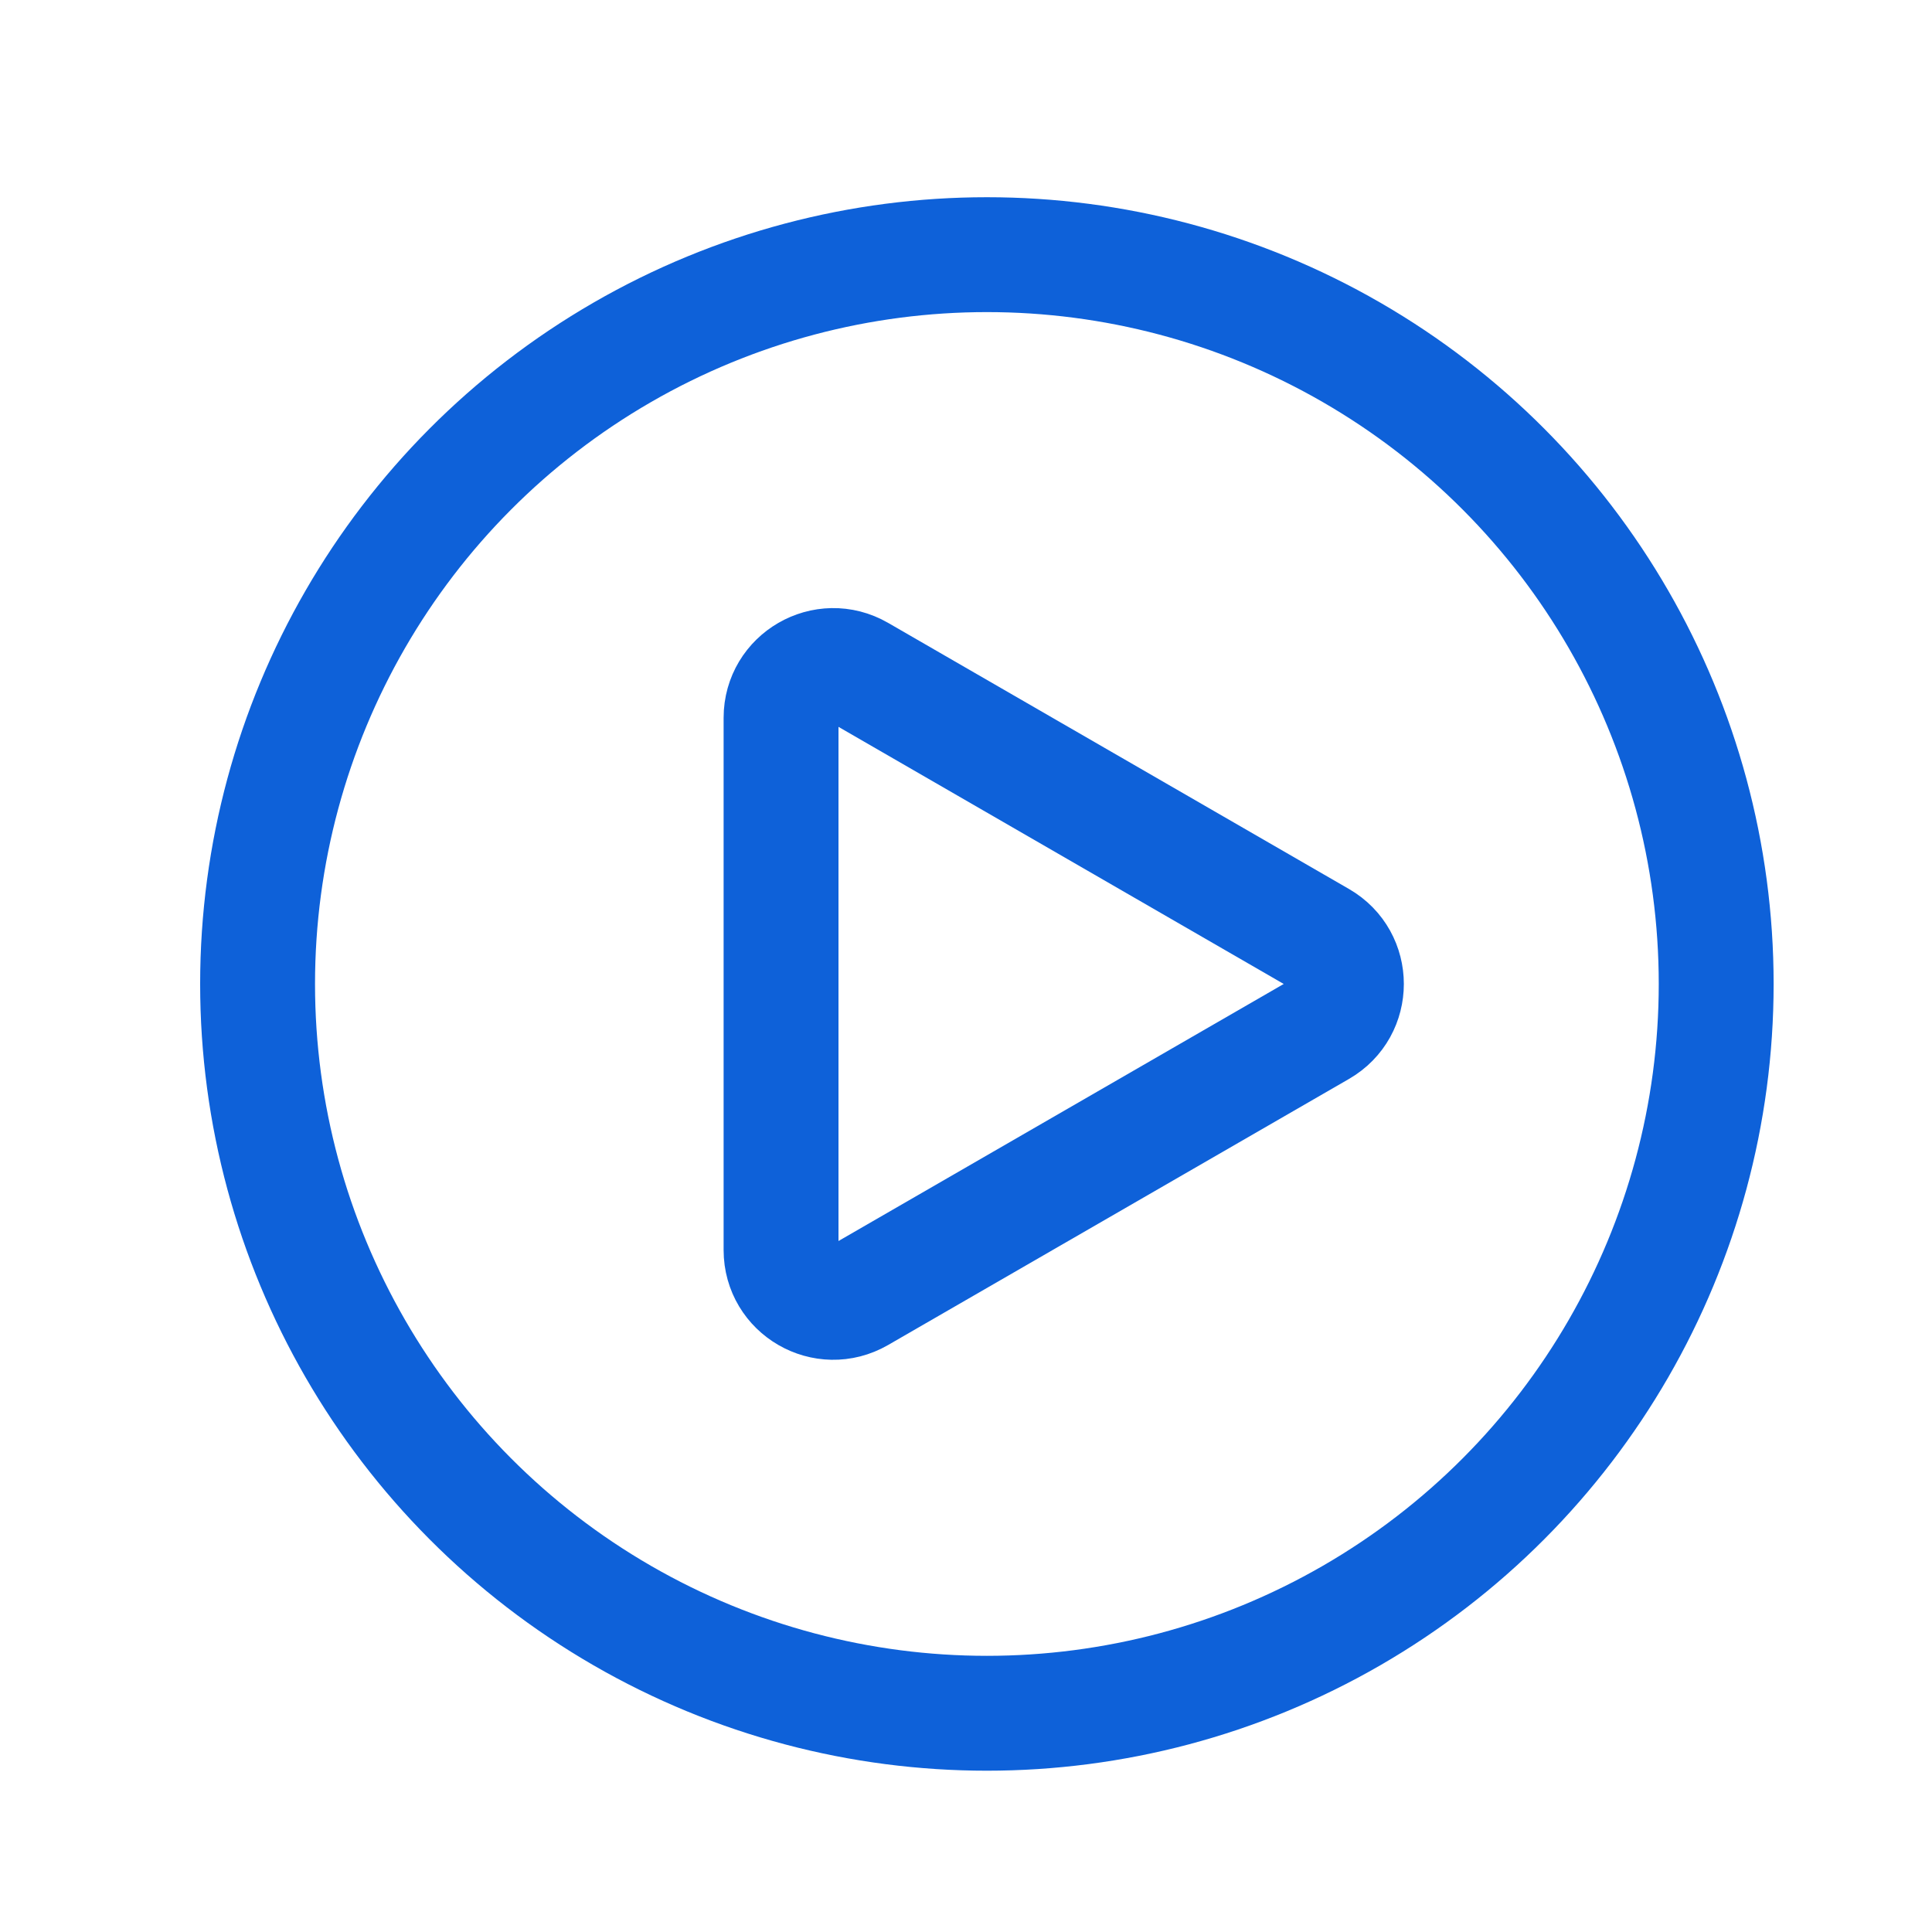
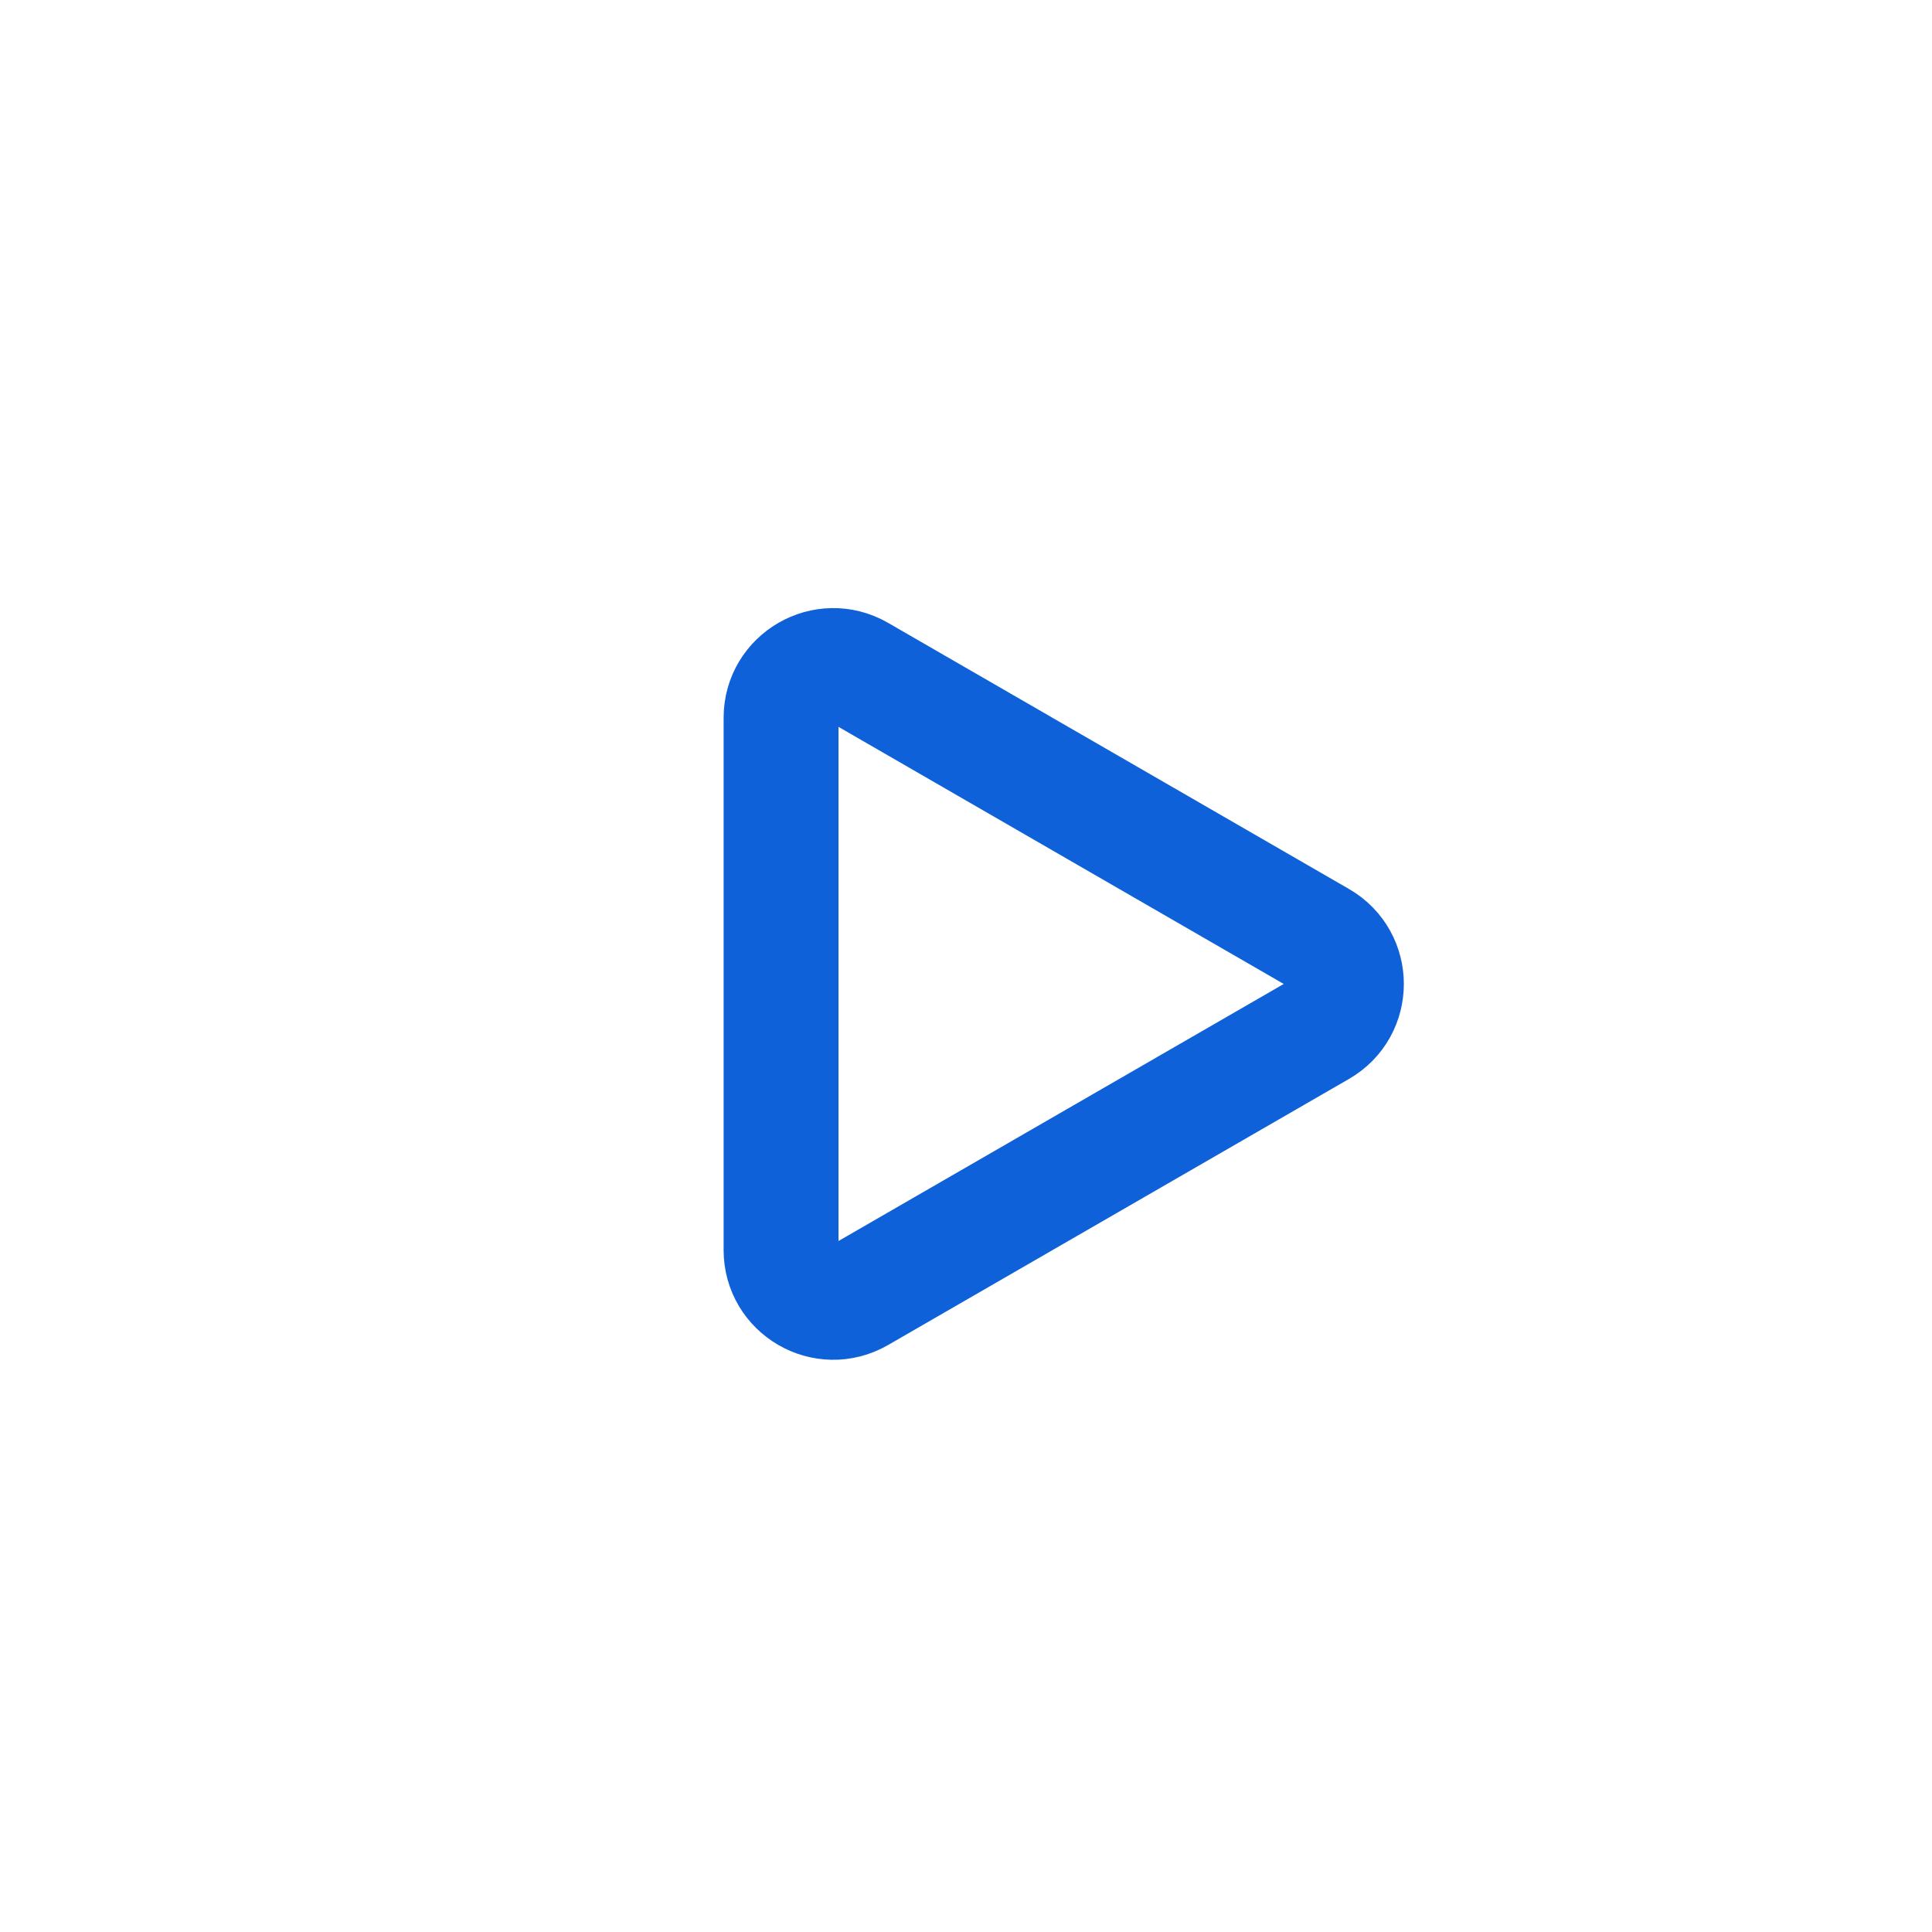
<svg xmlns="http://www.w3.org/2000/svg" width="37" height="37" viewBox="0 0 37 37" fill="none">
-   <circle cx="18.9" cy="18.844" r="13.967" stroke="#0E61D9" stroke-width="2.2" stroke-linecap="round" stroke-linejoin="round" />
  <path d="M25.285 17.978C25.952 18.363 25.952 19.325 25.285 19.71L16.458 24.806C15.791 25.191 14.958 24.71 14.958 23.94L14.958 13.747C14.958 12.978 15.791 12.496 16.458 12.881L25.285 17.978Z" stroke="#0E61D9" stroke-width="2.2" stroke-linecap="round" stroke-linejoin="round" />
</svg>